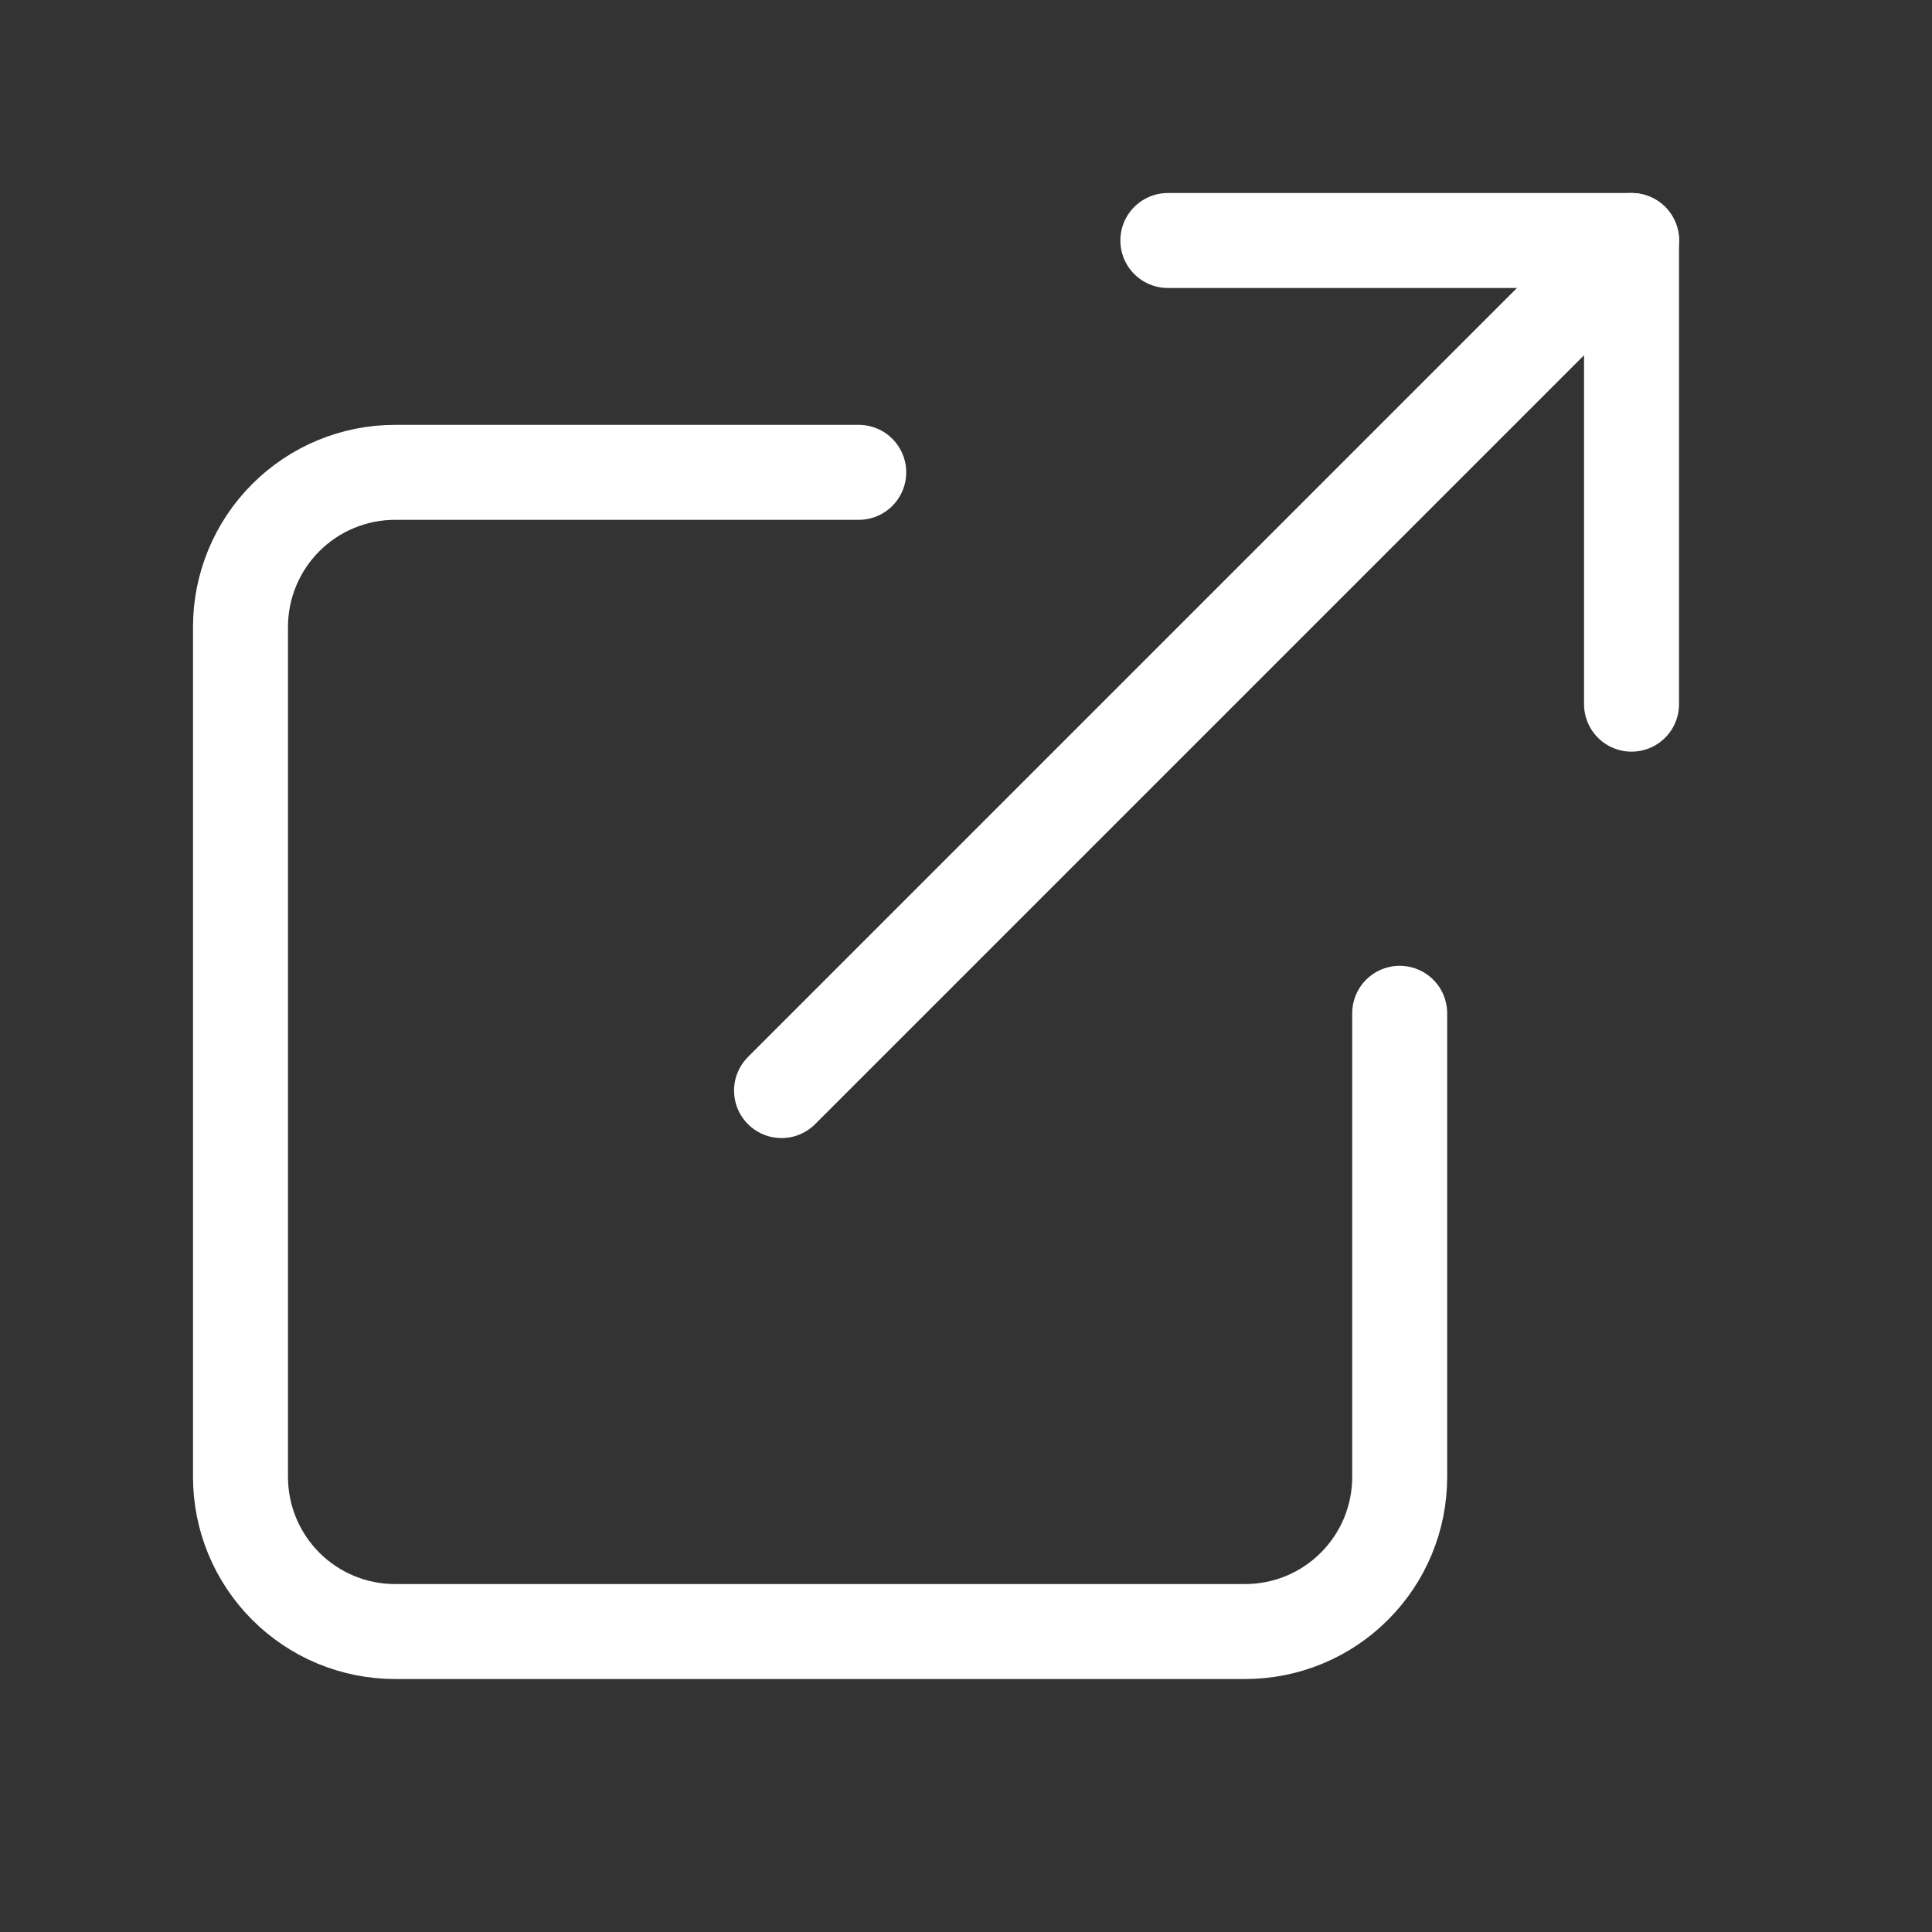
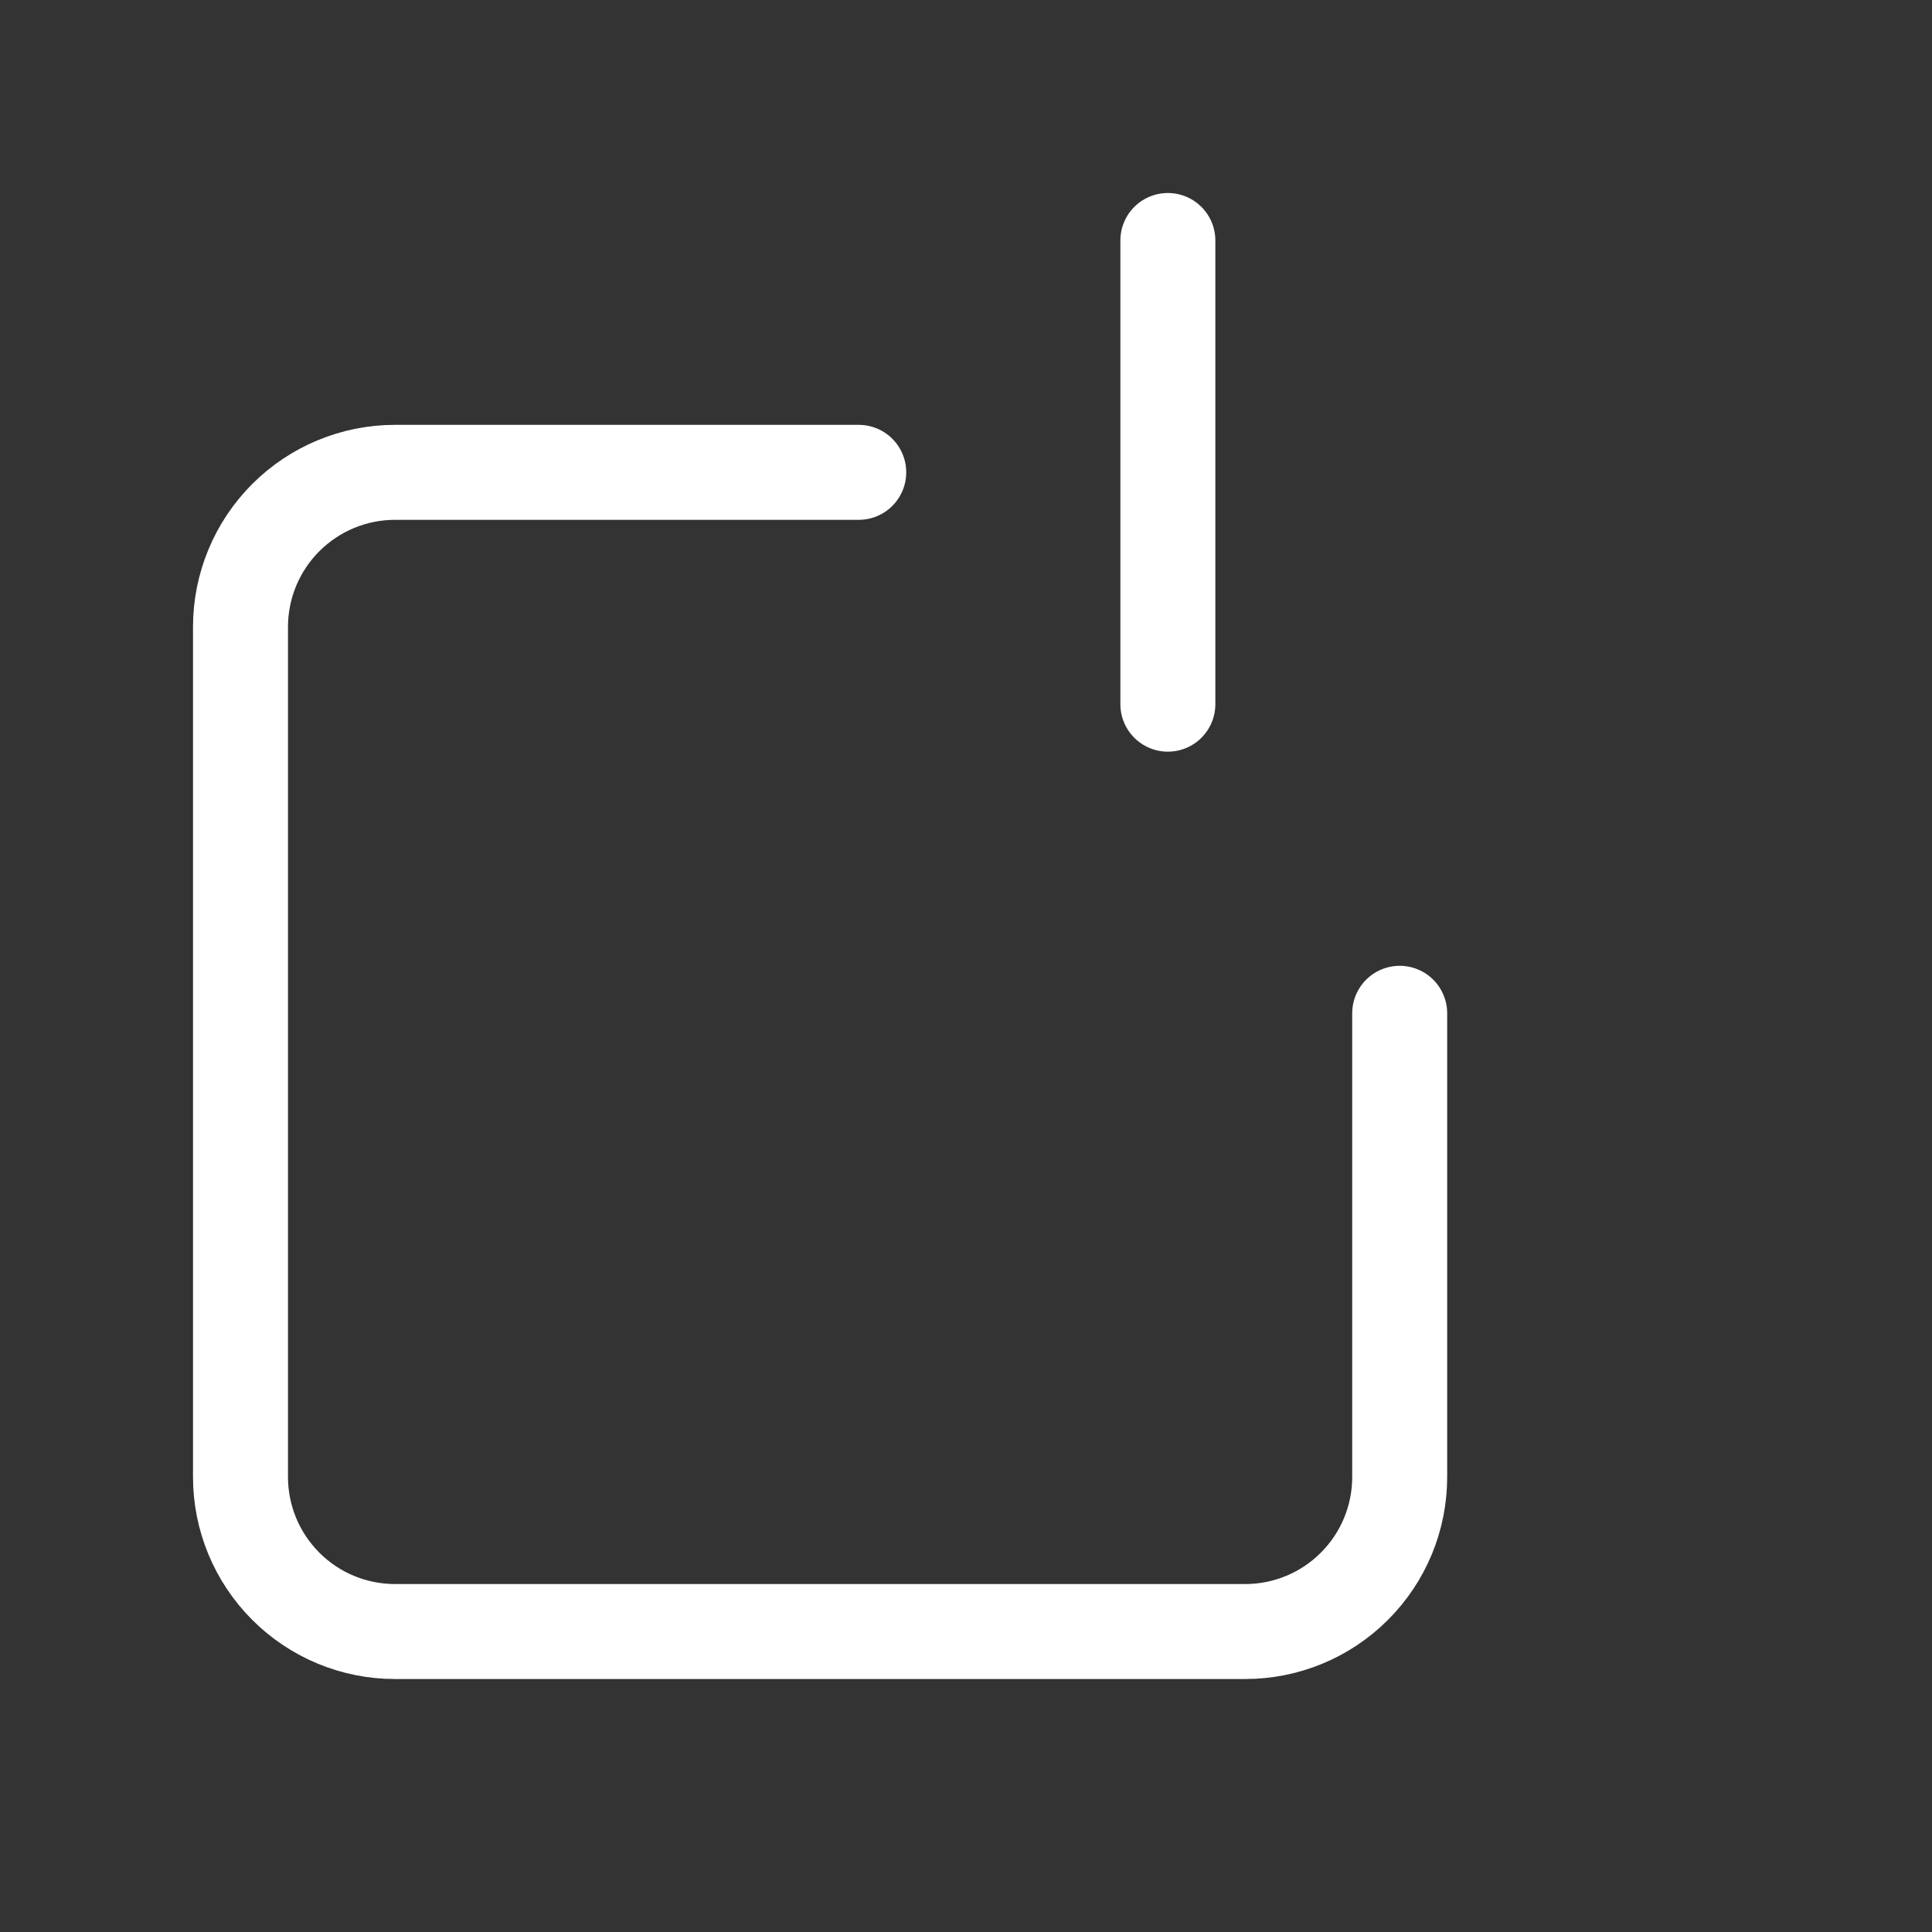
<svg xmlns="http://www.w3.org/2000/svg" width="25" height="25" viewBox="0 0 25 25" fill="none">
  <rect x="0" y="0" width="25" height="25" fill="#333333" stroke="none" />
  <path d="M18.112 13.112V19.112C18.112 19.643 17.902 20.151 17.526 20.526C17.151 20.902 16.643 21.112 16.112 21.112H5.112C4.582 21.112 4.073 20.902 3.698 20.526C3.323 20.151 3.112 19.643 3.112 19.112V8.112C3.112 7.582 3.323 7.073 3.698 6.698C4.073 6.323 4.582 6.112 5.112 6.112H11.112" stroke="white" stroke-width="1.229" stroke-linecap="round" stroke-linejoin="round" />
-   <path d="M15.112 3.112H21.112V9.112" stroke="white" stroke-width="1.229" stroke-linecap="round" stroke-linejoin="round" />
-   <path d="M10.113 14.112L21.113 3.112" stroke="white" stroke-width="1.229" stroke-linecap="round" stroke-linejoin="round" />
+   <path d="M15.112 3.112V9.112" stroke="white" stroke-width="1.229" stroke-linecap="round" stroke-linejoin="round" />
</svg>